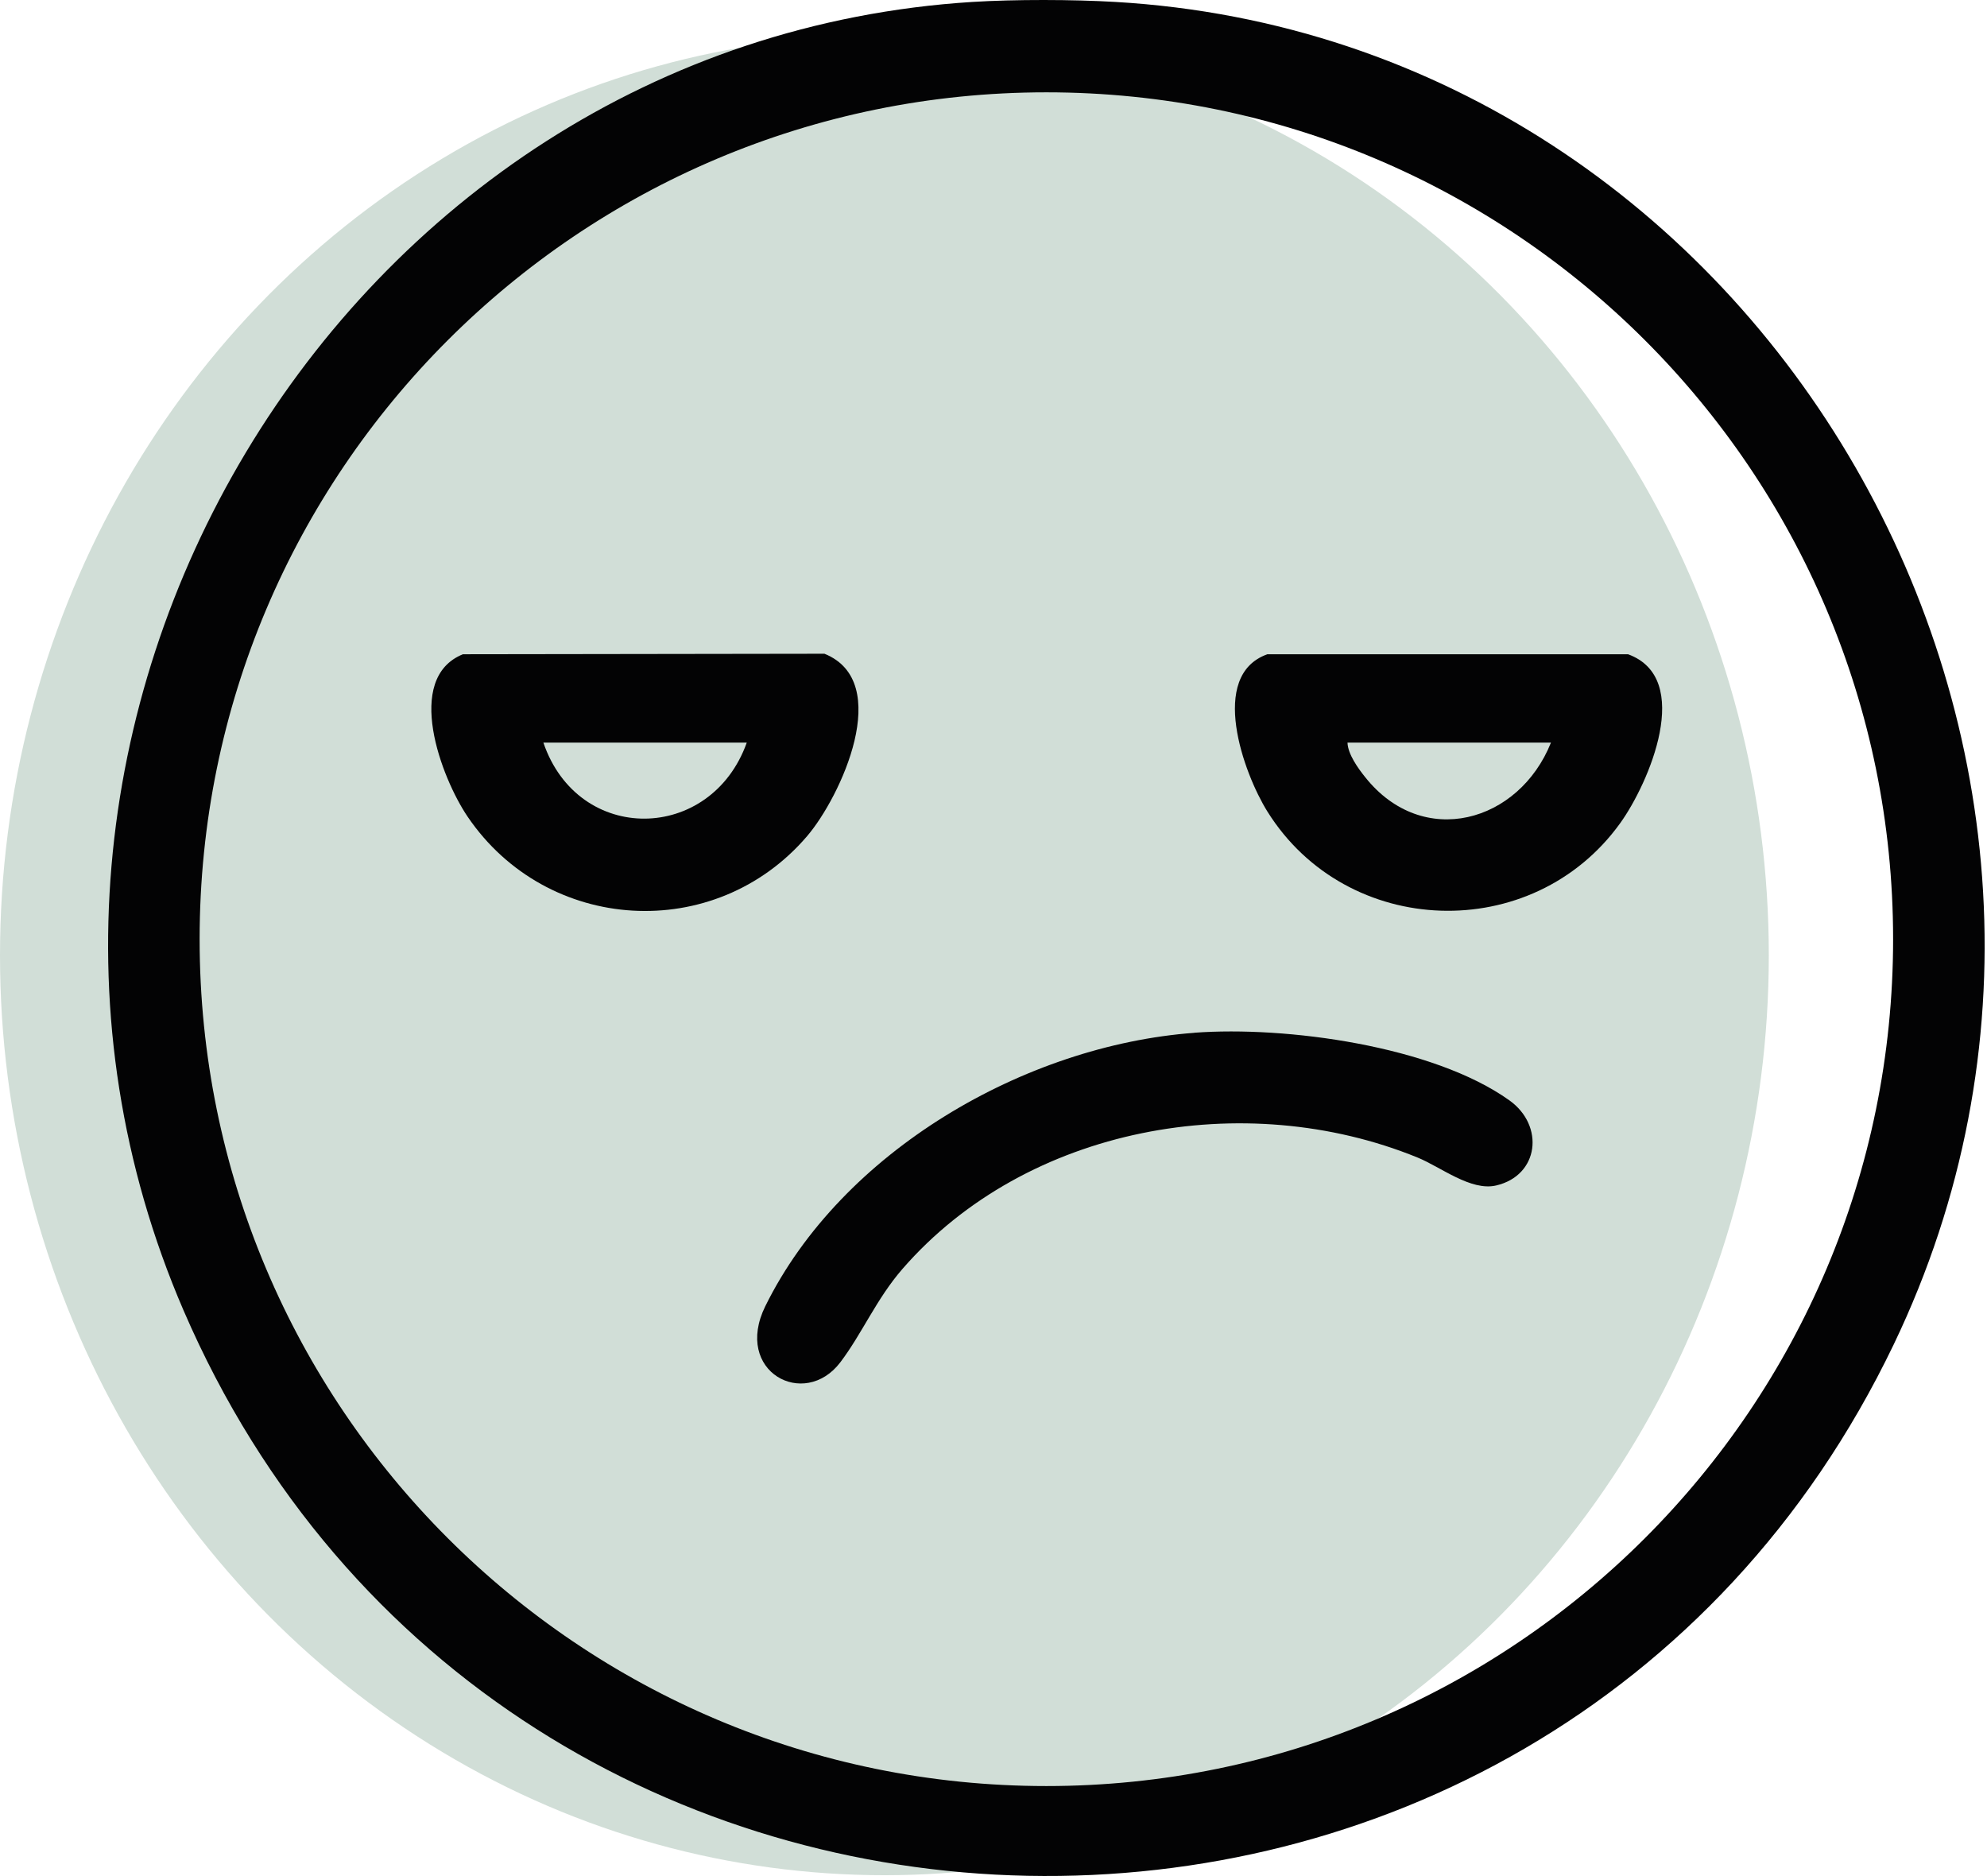
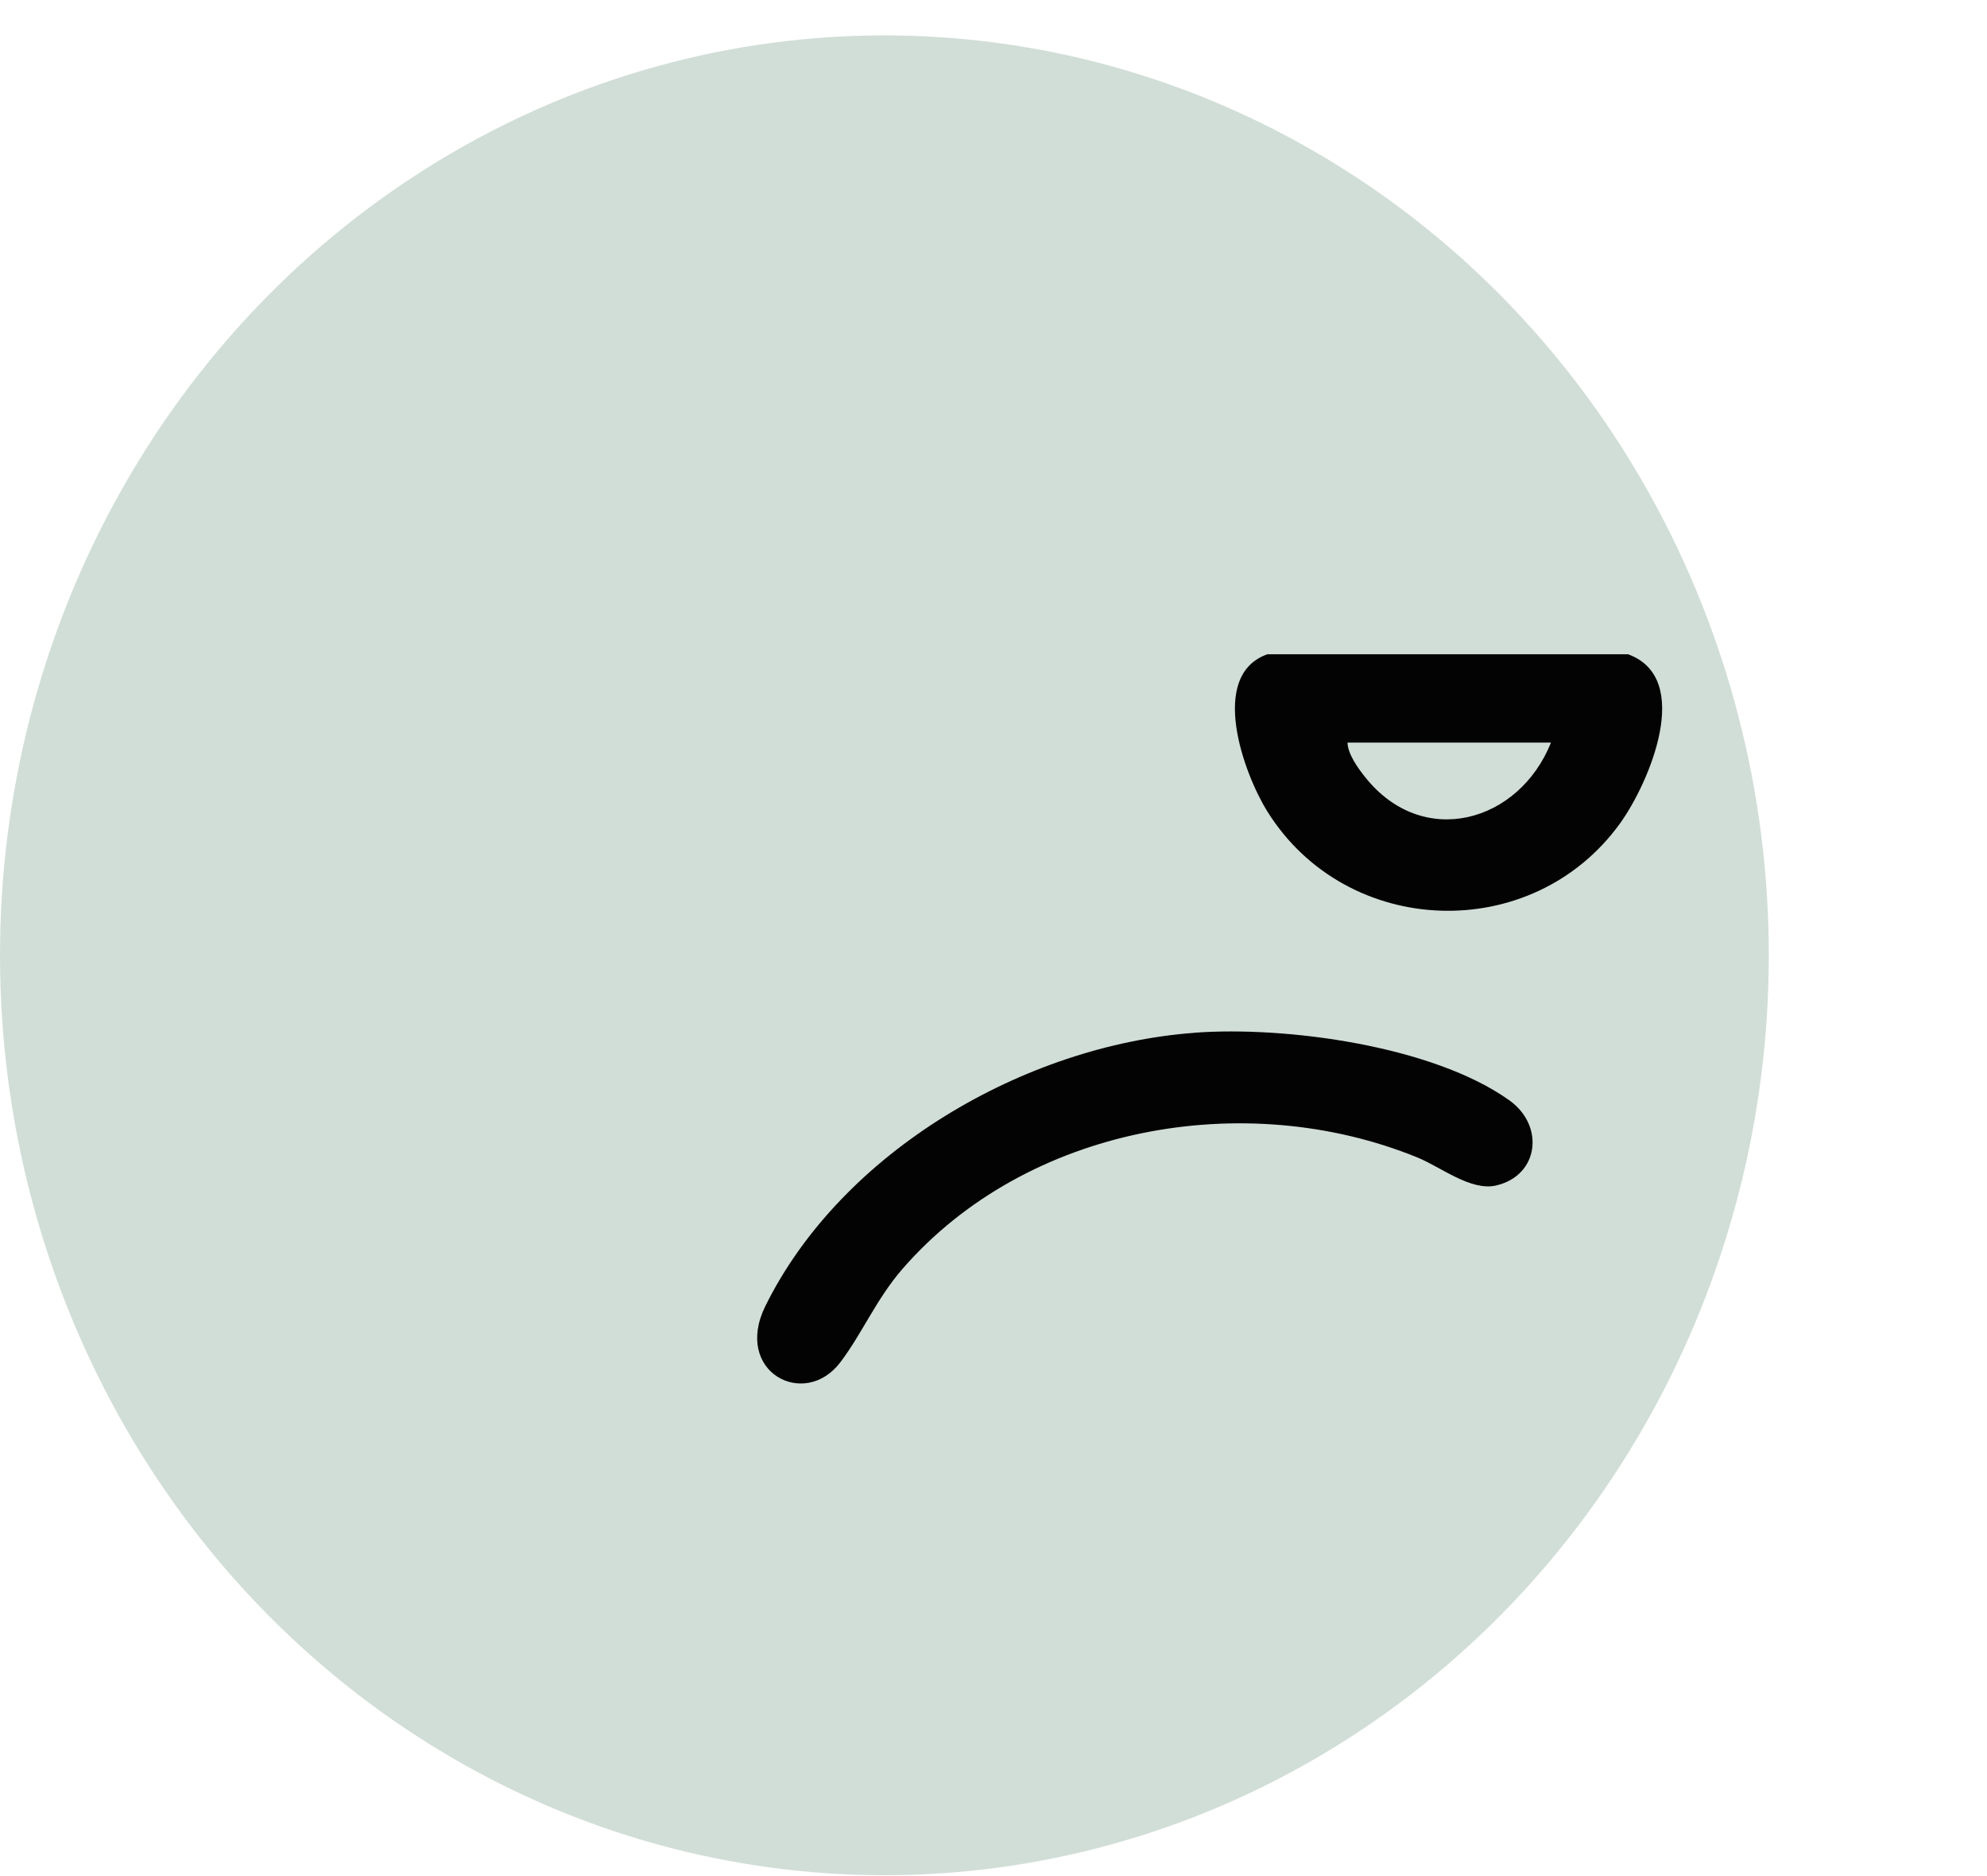
<svg xmlns="http://www.w3.org/2000/svg" width="625" height="590" viewBox="0 0 625 590" fill="none">
  <ellipse cx="278.184" cy="300.441" rx="278.184" ry="289.312" fill="#D1DED7" />
-   <path d="M350.855 0.607C555.941 12.603 684.591 237.613 595.651 422.845C486.231 650.745 157.903 644.088 57.752 412.167C-21.389 228.83 106.36 13.134 305.876 0.607C319.166 -0.225 337.542 -0.179 350.855 0.607ZM595.466 295.374C595.466 148.279 476.223 29.037 329.128 29.037C182.034 29.037 62.791 148.279 62.791 295.374C62.791 442.469 182.034 561.711 329.128 561.711C476.223 561.711 595.466 442.469 595.466 295.374Z" fill="#030304" />
  <path d="M375.656 324.797C404.455 322.647 450.729 328.888 474.767 346.061C485.931 354.035 484.082 369.683 470.629 372.826C462.655 374.699 453.225 367.025 445.829 364.02C391.512 341.901 322.98 354.151 283.918 399.014C275.667 408.491 271.229 419.308 264.341 428.415C252.992 443.392 230.595 431.373 240.719 410.802C264.734 362.102 322.333 328.772 375.656 324.82V324.797Z" fill="#030304" />
  <path d="M398.585 205.763H512.095C532.874 213.344 518.636 246.35 509.645 258.855C482.071 297.2 423.617 295.189 398.654 255.226C391.142 243.184 380.047 212.419 398.585 205.786V205.763ZM487.826 233.545H423.848C423.963 237.174 427.153 241.612 429.441 244.455C447.562 267.199 477.795 258.716 487.849 233.545H487.826Z" fill="#030304" />
-   <path d="M145.63 205.762L259.325 205.601C281.214 214.407 264.457 250.603 253.847 262.992C224.886 296.807 172.049 293.617 147.086 256.843C138.811 244.639 126.931 213.32 145.607 205.762H145.63ZM234.894 233.545H170.916C181.918 265.788 223.638 265.072 234.894 233.545Z" fill="#030304" />
</svg>